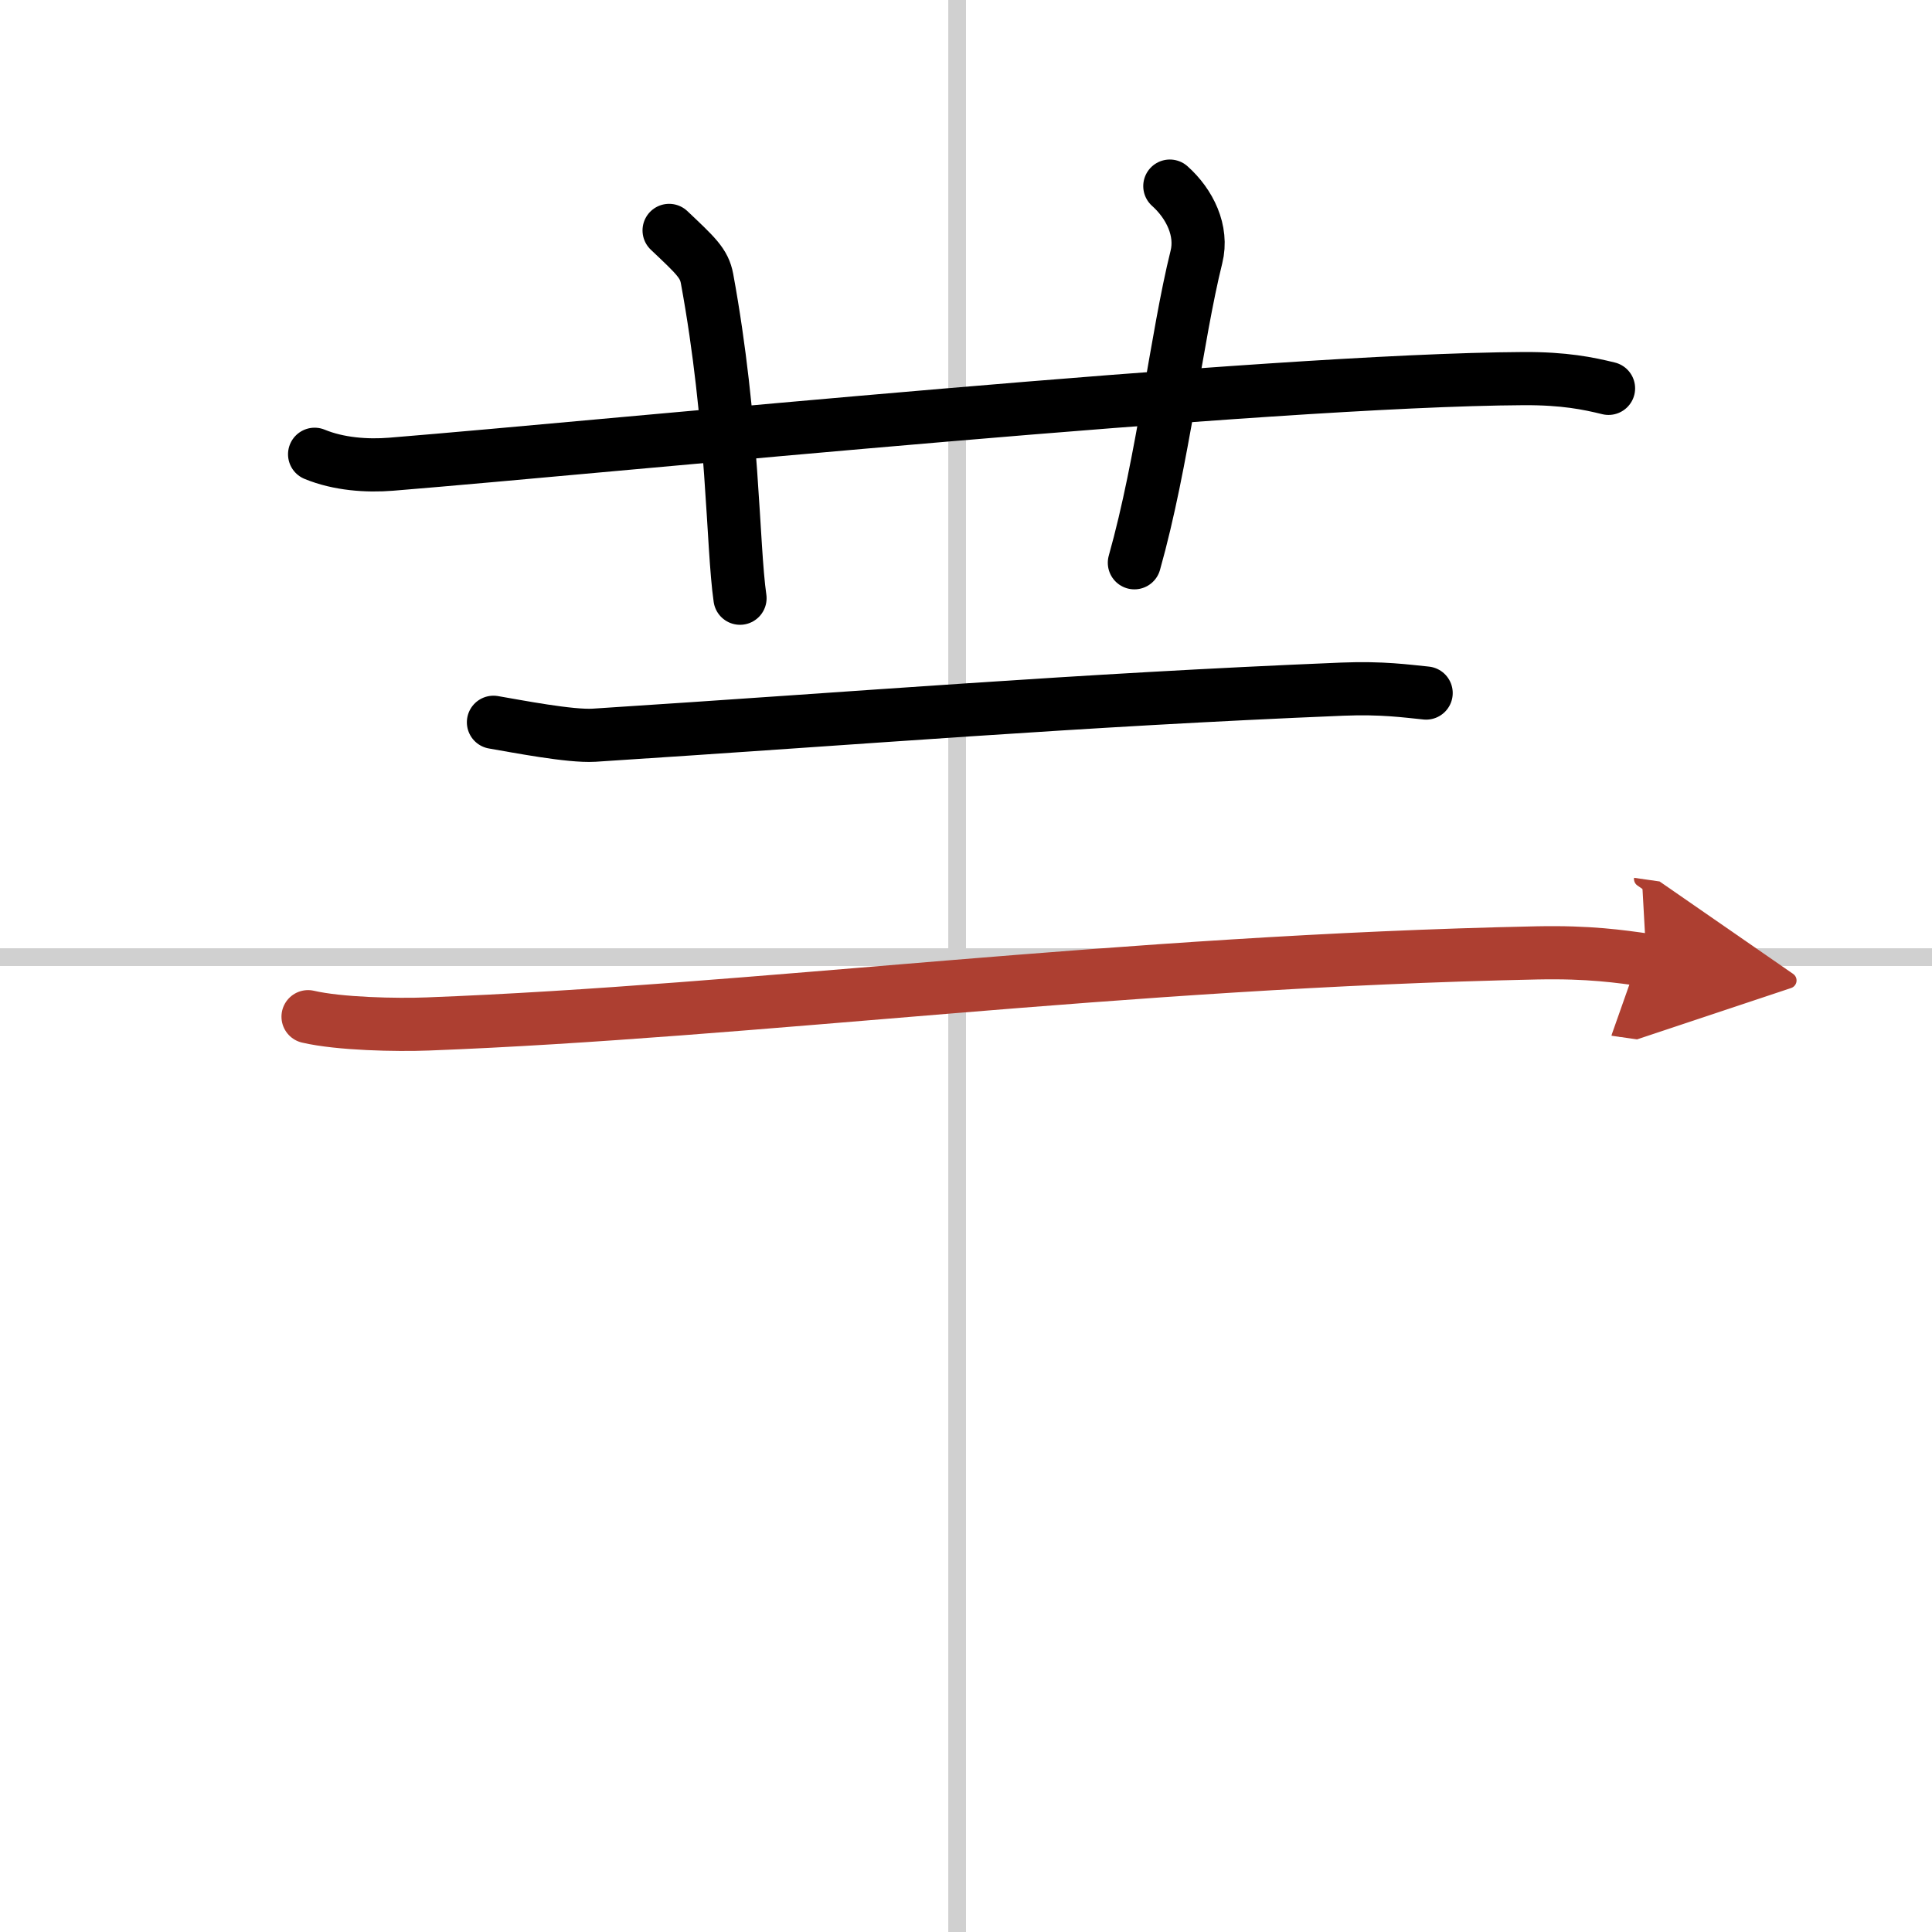
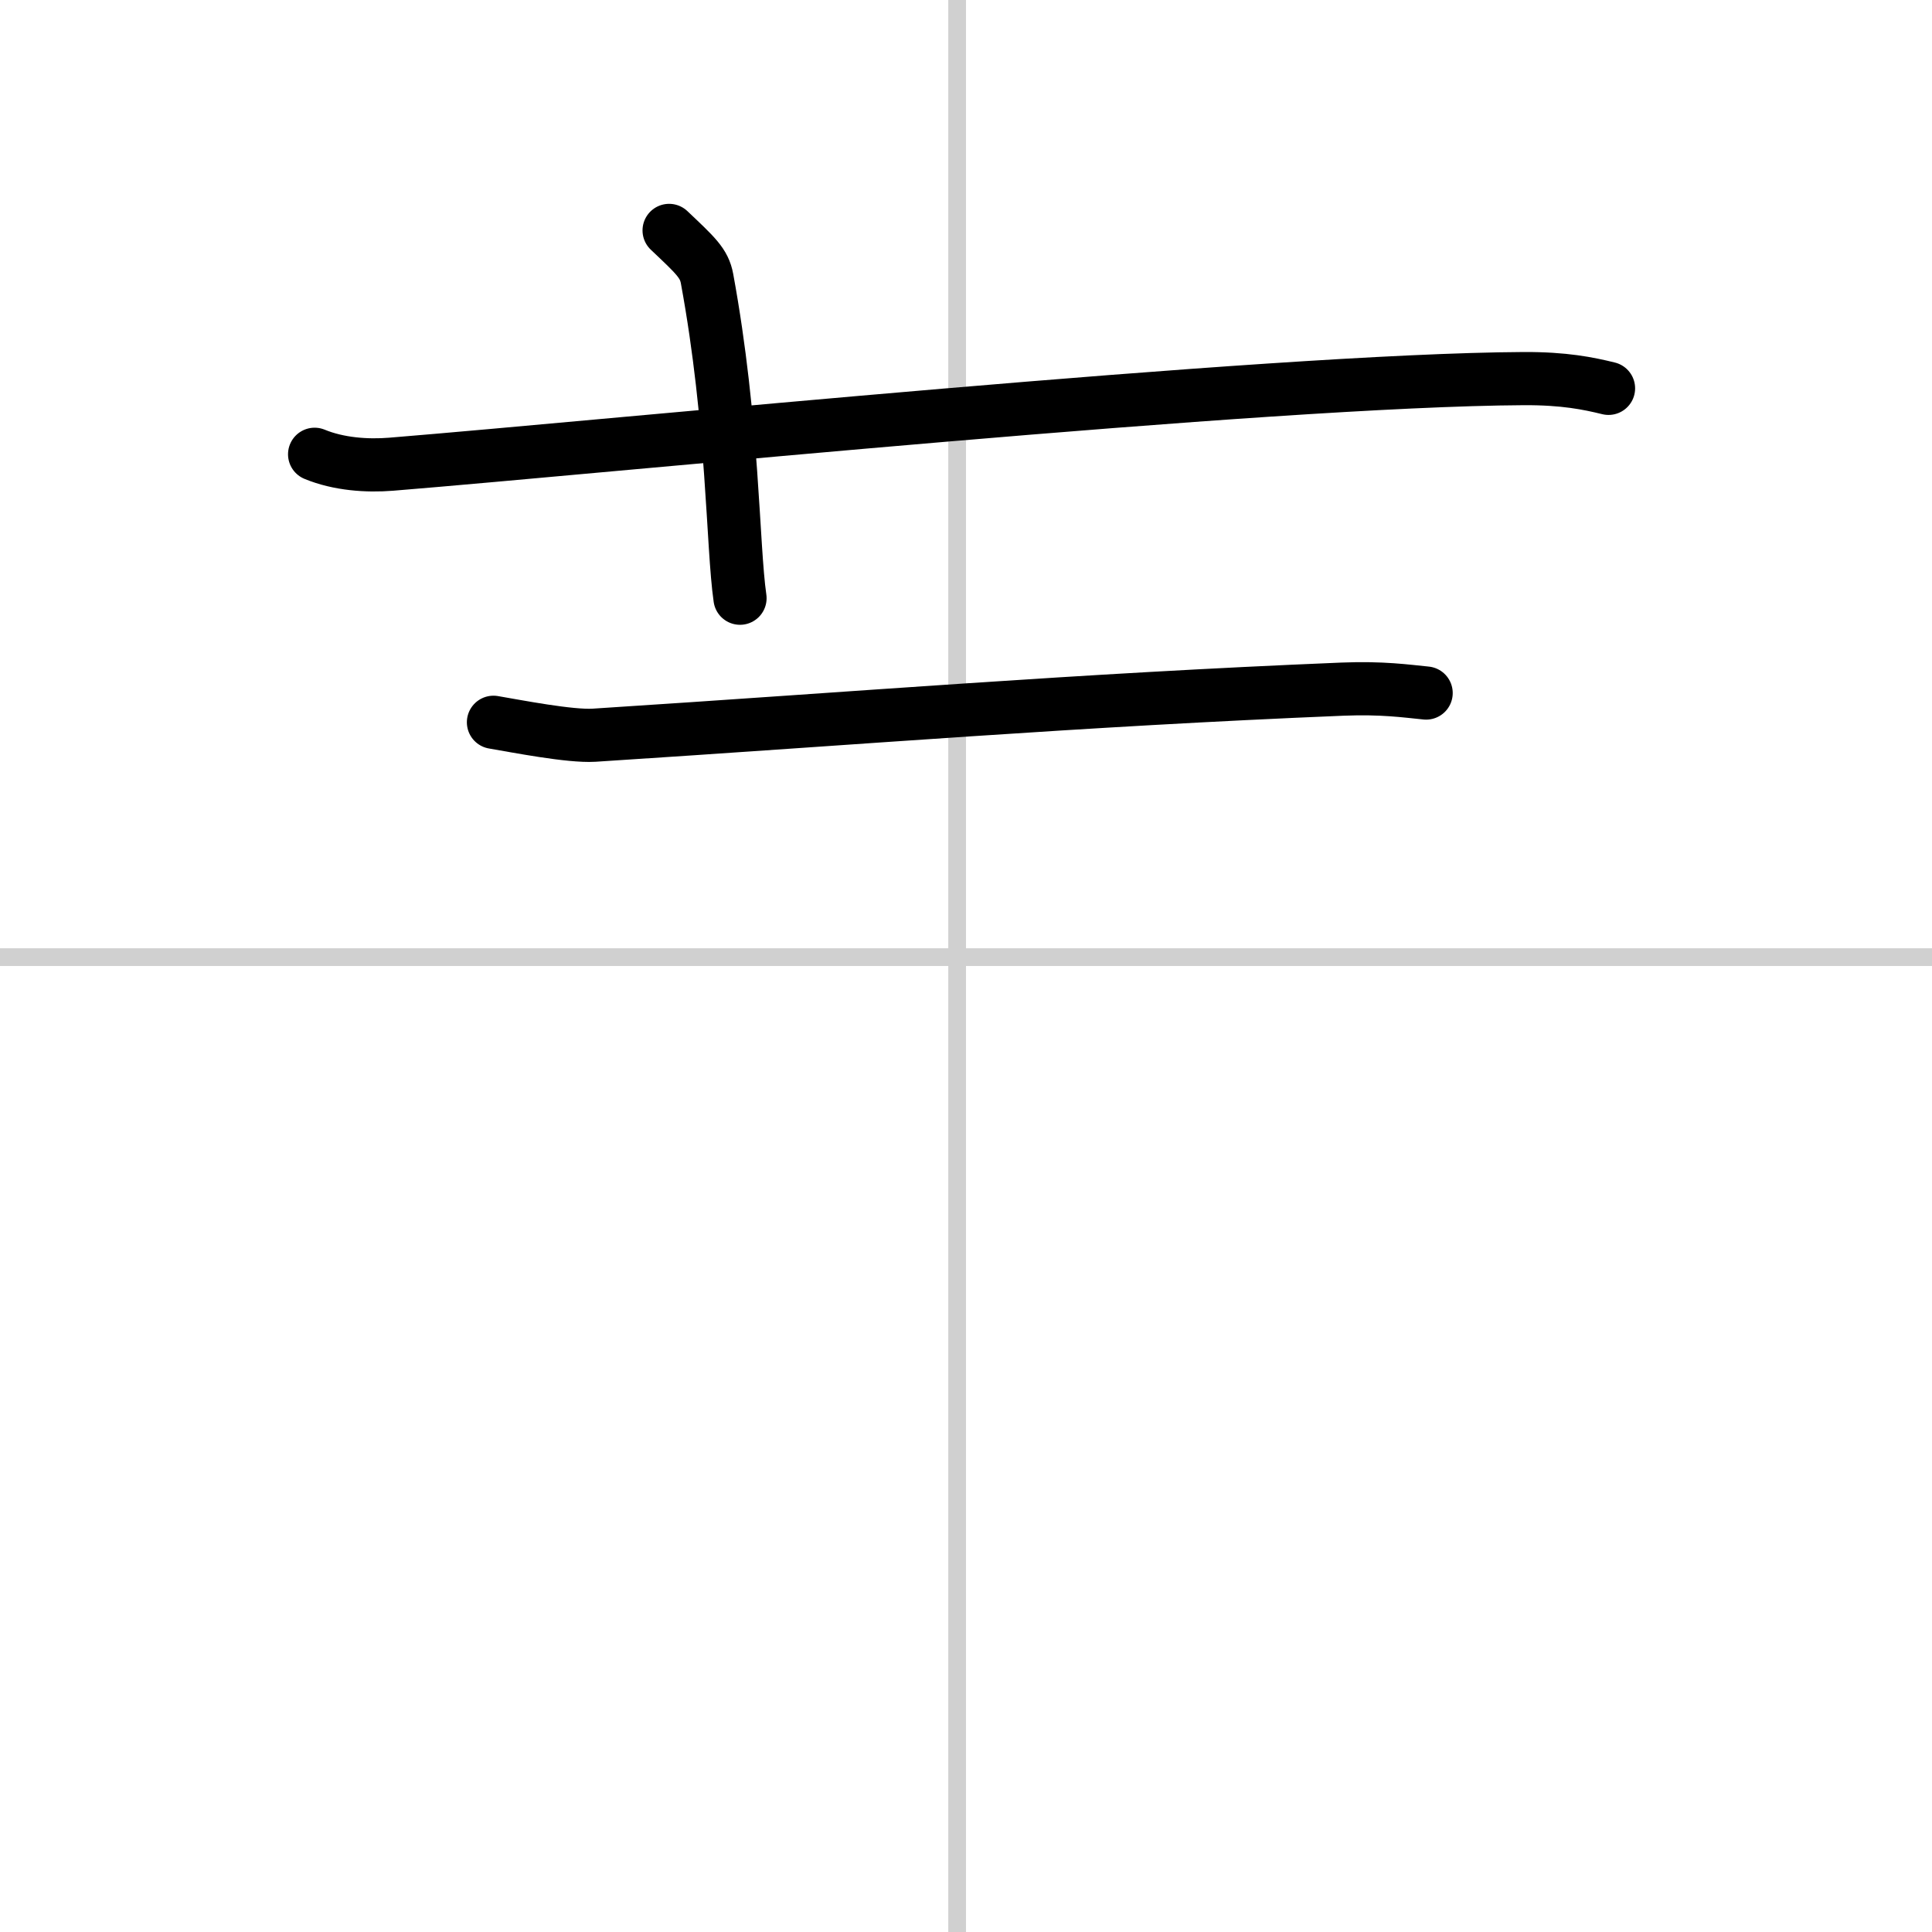
<svg xmlns="http://www.w3.org/2000/svg" width="400" height="400" viewBox="0 0 109 109">
  <defs>
    <marker id="a" markerWidth="4" orient="auto" refX="1" refY="5" viewBox="0 0 10 10">
      <polyline points="0 0 10 5 0 10 1 5" fill="#ad3f31" stroke="#ad3f31" />
    </marker>
  </defs>
  <g fill="none" stroke="#000" stroke-linecap="round" stroke-linejoin="round" stroke-width="3">
    <rect width="100%" height="100%" fill="#fff" stroke="#fff" />
    <line x1="54" x2="54" y2="109" stroke="#d0d0d0" stroke-width="1" />
    <line x2="109" y1="54" y2="54" stroke="#d0d0d0" stroke-width="1" />
    <path d="m17.75 25.63c1.36 0.56 2.95 0.67 4.32 0.56 12.55-1.02 49.44-4.75 63.9-4.83 2.28-0.01 3.64 0.27 4.78 0.55" />
    <path d="m37.75 13c1.5 1.42 1.98 1.85 2.14 2.72 1.5 8.15 1.43 15.07 1.86 18.03" />
-     <path d="M66,10.5c1.12,1,1.87,2.52,1.5,4C66.38,19,65.62,26,64,31.75" />
    <path d="m27.84 40.75c1.35 0.23 4.32 0.81 5.67 0.73 15.23-0.98 27.16-1.98 42.23-2.6 2.25-0.09 3.6 0.11 4.72 0.22" />
-     <path d="m17.38 57.36c1.76 0.41 4.99 0.48 6.76 0.41 18.34-0.7 39.12-3.52 62.58-4.01 2.94-0.06 4.7 0.2 6.17 0.41" marker-end="url(#a)" stroke="#ad3f31" />
  </g>
</svg>